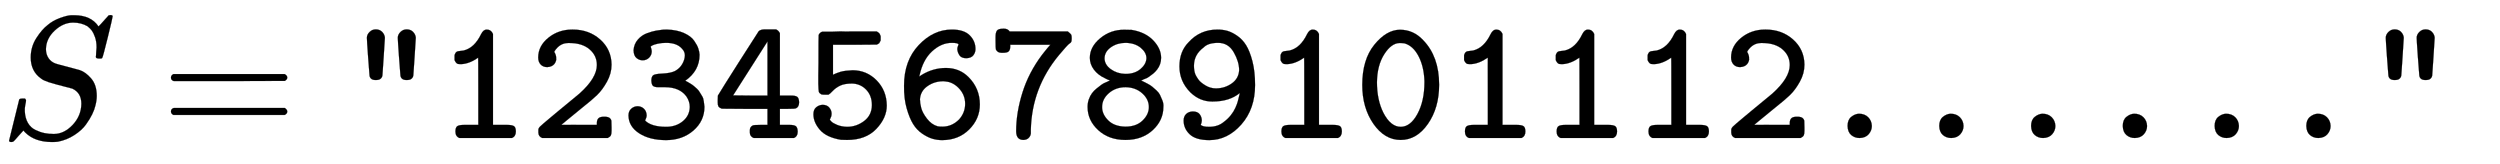
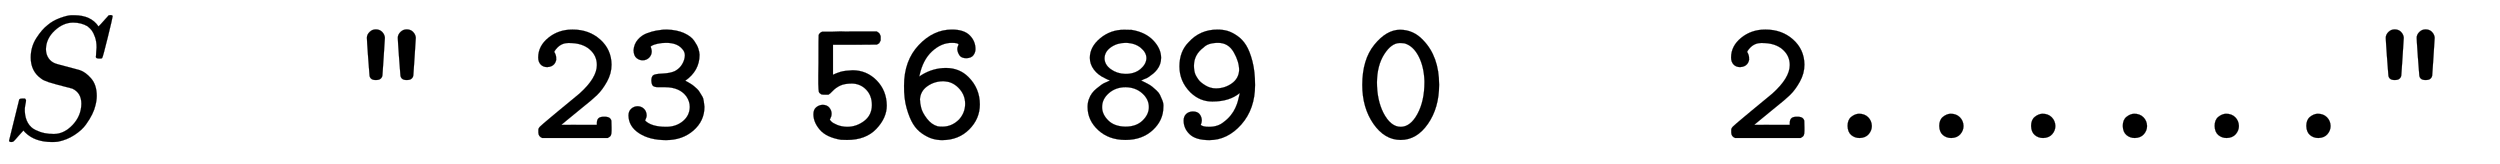
<svg xmlns="http://www.w3.org/2000/svg" xmlns:xlink="http://www.w3.org/1999/xlink" width="33.25ex" height="2.176ex" style="vertical-align: -0.338ex; font-size: 15px;" viewBox="0 -791.3 14316.1 936.9" role="img" focusable="false">
  <defs>
    <path stroke-width="1" id="E1-MJMATHI-53" d="M308 24Q367 24 416 76T466 197Q466 260 414 284Q308 311 278 321T236 341Q176 383 176 462Q176 523 208 573T273 648Q302 673 343 688T407 704H418H425Q521 704 564 640Q565 640 577 653T603 682T623 704Q624 704 627 704T632 705Q645 705 645 698T617 577T585 459T569 456Q549 456 549 465Q549 471 550 475Q550 478 551 494T553 520Q553 554 544 579T526 616T501 641Q465 662 419 662Q362 662 313 616T263 510Q263 480 278 458T319 427Q323 425 389 408T456 390Q490 379 522 342T554 242Q554 216 546 186Q541 164 528 137T492 78T426 18T332 -20Q320 -22 298 -22Q199 -22 144 33L134 44L106 13Q83 -14 78 -18T65 -22Q52 -22 52 -14Q52 -11 110 221Q112 227 130 227H143Q149 221 149 216Q149 214 148 207T144 186T142 153Q144 114 160 87T203 47T255 29T308 24Z" />
-     <path stroke-width="1" id="E1-MJMAIN-3D" d="M56 347Q56 360 70 367H707Q722 359 722 347Q722 336 708 328L390 327H72Q56 332 56 347ZM56 153Q56 168 72 173H708Q722 163 722 153Q722 140 707 133H70Q56 140 56 153Z" />
    <path stroke-width="1" id="E1-MJTT-22" d="M122 575Q122 593 137 608T173 623Q196 623 210 608T225 575Q225 562 218 464Q212 373 211 361T201 341Q193 333 173 333Q154 333 146 341Q138 348 137 360T129 464Q122 561 122 575ZM299 575Q299 593 314 608T350 623Q373 623 387 608T402 575Q402 562 395 464Q389 373 388 361T378 341Q370 333 350 333Q331 333 323 341Q315 348 314 360T306 464Q299 561 299 575Z" />
-     <path stroke-width="1" id="E1-MJTT-31" d="M99 461Q99 470 99 474T104 487T120 498T151 502Q213 517 251 596Q264 622 283 622Q308 622 319 597V76H373H401Q428 76 439 69T450 38Q450 11 428 1H127Q104 10 104 38Q104 62 115 69T153 76H181H235V269Q235 461 234 461Q184 426 137 424H133Q124 424 119 425T109 431T99 447V461Z" />
    <path stroke-width="1" id="E1-MJTT-32" d="M52 462Q52 528 110 575T247 622H250Q343 622 407 565T472 421Q472 371 446 324T390 248T308 178Q307 177 275 151T214 101L185 77Q185 76 286 76H388V87Q388 105 397 114T430 123T463 114Q470 107 471 100T472 61V42Q472 24 468 16T450 1H75Q53 10 53 32V38V48Q53 57 63 67T127 122Q153 144 169 157L289 256Q388 345 388 419Q388 473 346 509T231 545H224Q176 545 146 499L144 494Q155 476 155 459Q154 459 155 455T154 444T148 430T136 417T114 408Q113 408 110 408T104 407Q80 407 66 422T52 462Z" />
    <path stroke-width="1" id="E1-MJTT-33" d="M260 546Q233 546 211 541T180 531T171 524L174 514Q177 505 177 497Q177 476 162 461T125 446Q106 446 90 459T73 504Q76 540 98 565T150 601T203 616T239 621Q241 622 265 622Q322 620 362 602T420 558T444 513T451 478Q451 386 369 329L375 326Q381 323 386 320T401 311T419 298T436 283T452 263T466 240T475 212T479 180Q479 99 416 44T259 -11T105 28T44 130Q44 154 59 168T95 183Q117 183 132 169T148 131Q148 119 139 101Q175 65 260 65Q316 65 355 97T395 179Q395 211 375 240Q336 292 253 292H234H215Q194 292 185 299T175 330Q175 350 184 359Q192 368 238 370T309 384Q336 398 351 423T367 474Q367 496 350 513Q321 546 260 546Z" />
-     <path stroke-width="1" id="E1-MJTT-34" d="M235 1Q213 10 213 32V38V46Q213 65 230 73Q236 76 274 76H314V168H183L52 169Q37 175 33 182T29 205V218L30 244Q53 283 155 443T264 613Q276 623 298 623H323H363Q378 616 385 601V244H429H450Q474 244 484 237T495 206Q495 179 477 171Q471 168 429 168H385V76H425H442Q466 76 476 69T487 38Q487 10 465 1H235ZM314 244V554L117 245L215 244H314Z" />
    <path stroke-width="1" id="E1-MJTT-35" d="M387 189Q387 244 354 278T273 313Q230 313 205 301T163 271T138 249H120Q102 249 97 251Q85 258 83 266T80 311Q80 320 80 359T81 430Q81 587 82 591Q88 605 103 610H108Q112 610 120 610T138 610T163 610T192 611T225 611T260 611H415Q416 610 421 607T428 602T432 596T436 587T437 573Q437 567 437 562T434 554T431 548T427 543T423 540T418 538L415 536L289 535H164V363L170 366Q175 368 184 372T207 380T238 386T276 389Q357 389 414 331T472 187Q472 116 412 53T245 -10Q218 -10 209 -9Q126 5 89 48T52 137Q52 164 68 177T104 191Q130 191 143 175T156 141Q156 132 154 125T149 113T146 107Q146 104 155 95T188 76T245 65Q298 65 342 98T387 189Z" />
    <path stroke-width="1" id="E1-MJTT-36" d="M357 536Q357 546 318 546Q258 546 205 497T133 357V353L144 361Q210 402 285 402Q362 402 414 350Q479 285 479 193Q479 111 418 50T263 -11Q234 -11 207 -3T149 26T97 81T60 171T45 301Q45 444 129 533T319 622Q388 622 421 589T454 510Q454 491 442 475T402 458Q373 458 362 475T350 510Q350 520 354 528L357 536ZM319 326T269 326T179 298T136 223Q136 202 143 174T176 112T237 68Q246 66 265 66Q319 66 360 107Q395 146 395 197Q395 250 356 289Q319 326 269 326Z" />
-     <path stroke-width="1" id="E1-MJTT-37" d="M204 -10Q162 -10 162 40Q162 146 198 261T310 477Q311 478 321 491T342 517T358 535H128V524Q128 506 119 497Q111 489 86 489H78Q55 489 46 508Q44 513 44 557V580Q44 605 52 616T88 627H93Q114 627 125 611H458Q474 598 477 593T480 573Q480 559 478 553T469 543T446 521T408 477Q252 290 246 49Q246 43 246 37T246 27T245 22Q243 11 233 1T204 -10Z" />
    <path stroke-width="1" id="E1-MJTT-38" d="M58 460Q58 523 117 572T254 621Q290 621 298 620Q376 607 421 560T466 460Q466 441 460 424T443 393T421 370T397 352T374 340T357 332L350 330L356 328Q363 325 371 321T392 310T415 295T439 274T459 249T473 217T479 179Q479 102 418 46T262 -10T106 46T45 179Q45 202 52 222T70 257T96 284T123 305T148 319T167 328L174 330L170 332Q166 333 159 336T145 343Q104 362 81 393T58 460ZM382 458Q382 491 349 518T263 546Q215 546 179 521T142 458Q142 421 178 395T262 368Q315 368 348 396T382 458ZM396 178Q396 223 358 257T263 292Q206 292 167 258T128 178Q128 137 163 102T262 66Q324 66 360 101T396 178Z" />
    <path stroke-width="1" id="E1-MJTT-39" d="M392 259Q333 210 236 210H233Q163 210 109 262Q46 325 46 411T99 550Q164 622 264 622Q293 622 319 615T376 587T428 532T464 440T479 304Q479 167 400 78T217 -11Q140 -11 105 22T70 101Q70 124 84 138T122 153Q150 153 162 137T174 101Q174 91 168 76Q179 65 216 65Q267 65 300 93Q322 109 339 130T366 173T380 210T388 242T392 259ZM388 389Q388 438 357 492T268 546T185 520Q129 479 129 415Q129 384 138 363Q145 349 156 334T195 302T255 285Q305 285 345 313T388 389Z" />
    <path stroke-width="1" id="E1-MJTT-30" d="M42 305Q42 450 111 535T257 621Q335 621 390 562Q482 468 482 306Q482 174 418 82T262 -10T106 82T42 305ZM257 545Q209 545 168 481T126 320Q126 220 162 147Q204 65 262 65Q318 65 358 139T398 320V328Q395 411 364 470T284 543Q270 545 257 545Z" />
    <path stroke-width="1" id="E1-MJTT-2E" d="M193 70Q193 105 214 122T258 140Q291 140 311 120T332 70Q332 44 314 23T262 1Q234 1 214 18T193 70Z" />
  </defs>
  <g stroke="currentColor" fill="currentColor" stroke-width="0" transform="matrix(1 0 0 -1 0 0)">
    <use xlink:href="#E1-MJMATHI-53" x="0" y="0" />
    <use xlink:href="#E1-MJMAIN-3D" x="923" y="0" />
    <g transform="translate(1979,0)">
      <use xlink:href="#E1-MJTT-22" />
      <use xlink:href="#E1-MJTT-31" x="525" y="0" />
      <use xlink:href="#E1-MJTT-32" x="1051" y="0" />
      <use xlink:href="#E1-MJTT-33" x="1576" y="0" />
      <use xlink:href="#E1-MJTT-34" x="2102" y="0" />
      <use xlink:href="#E1-MJTT-35" x="2627" y="0" />
      <use xlink:href="#E1-MJTT-36" x="3153" y="0" />
      <use xlink:href="#E1-MJTT-37" x="3678" y="0" />
      <use xlink:href="#E1-MJTT-38" x="4204" y="0" />
      <use xlink:href="#E1-MJTT-39" x="4729" y="0" />
      <use xlink:href="#E1-MJTT-31" x="5255" y="0" />
      <use xlink:href="#E1-MJTT-30" x="5780" y="0" />
      <use xlink:href="#E1-MJTT-31" x="6306" y="0" />
      <use xlink:href="#E1-MJTT-31" x="6831" y="0" />
      <use xlink:href="#E1-MJTT-31" x="7357" y="0" />
      <use xlink:href="#E1-MJTT-32" x="7882" y="0" />
      <use xlink:href="#E1-MJTT-2E" x="8408" y="0" />
      <use xlink:href="#E1-MJTT-2E" x="8933" y="0" />
      <use xlink:href="#E1-MJTT-2E" x="9459" y="0" />
      <use xlink:href="#E1-MJTT-2E" x="9984" y="0" />
      <use xlink:href="#E1-MJTT-2E" x="10510" y="0" />
      <use xlink:href="#E1-MJTT-2E" x="11035" y="0" />
      <use xlink:href="#E1-MJTT-22" x="11561" y="0" />
    </g>
  </g>
</svg>